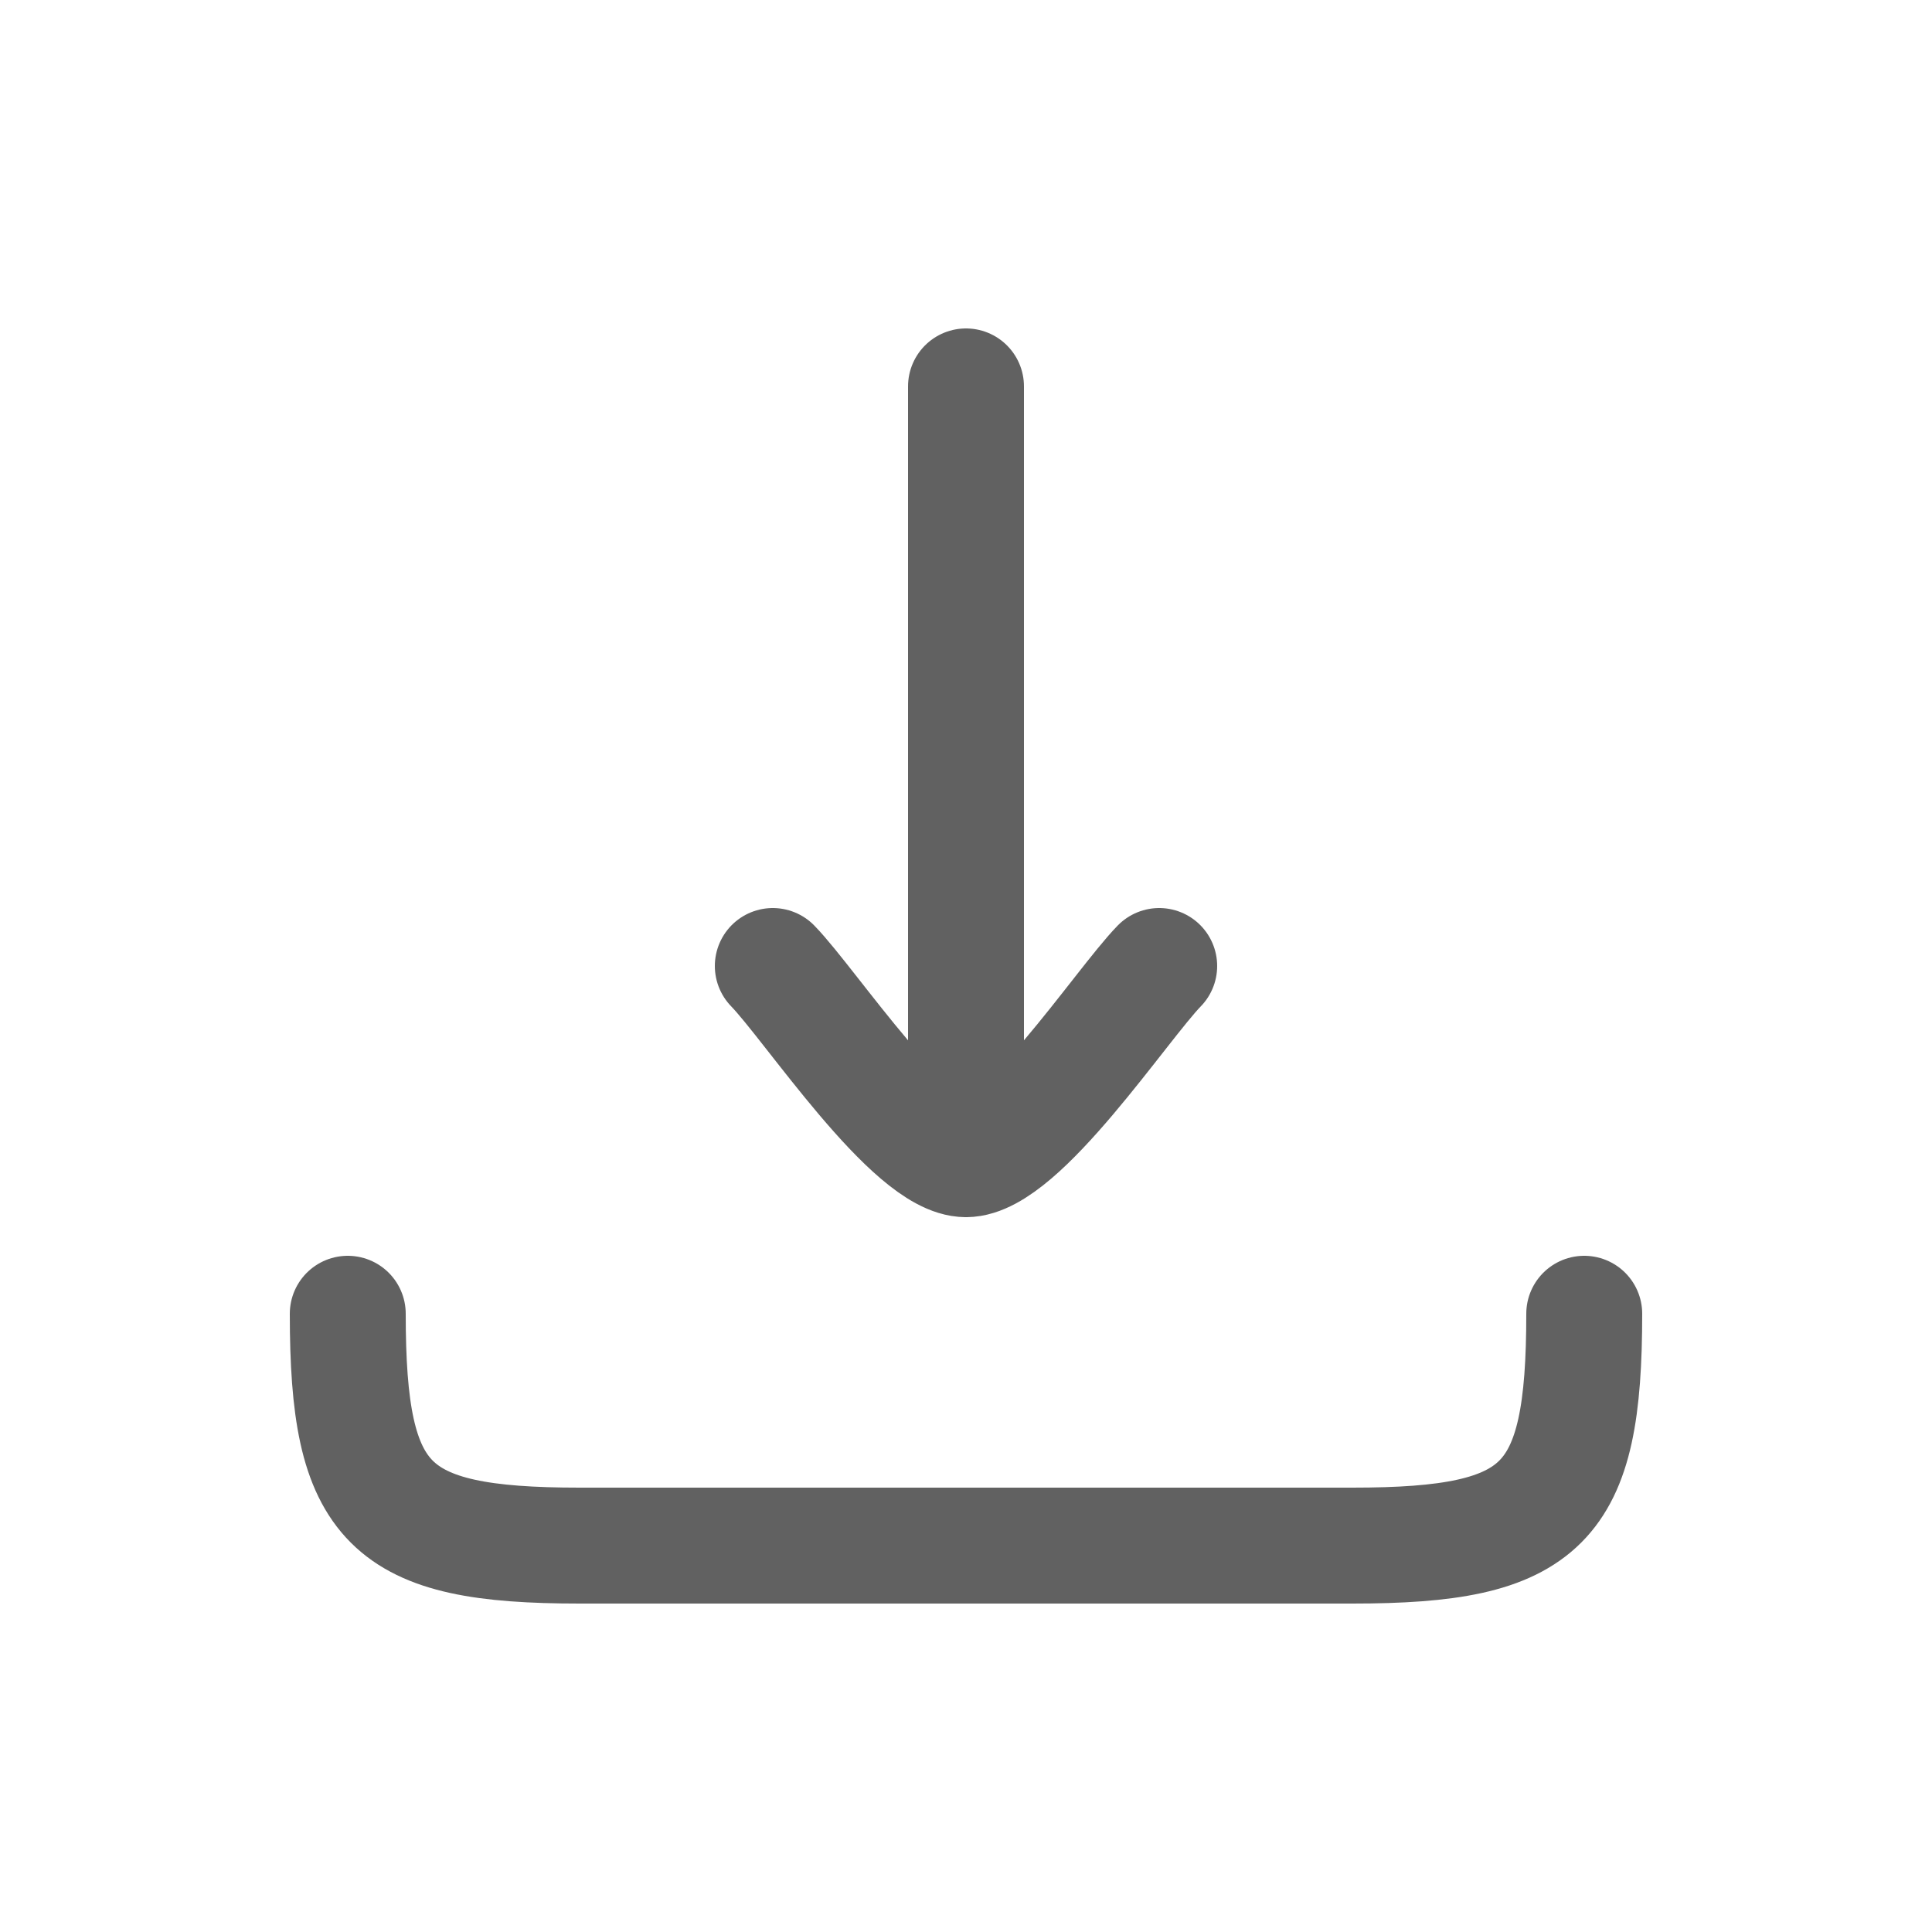
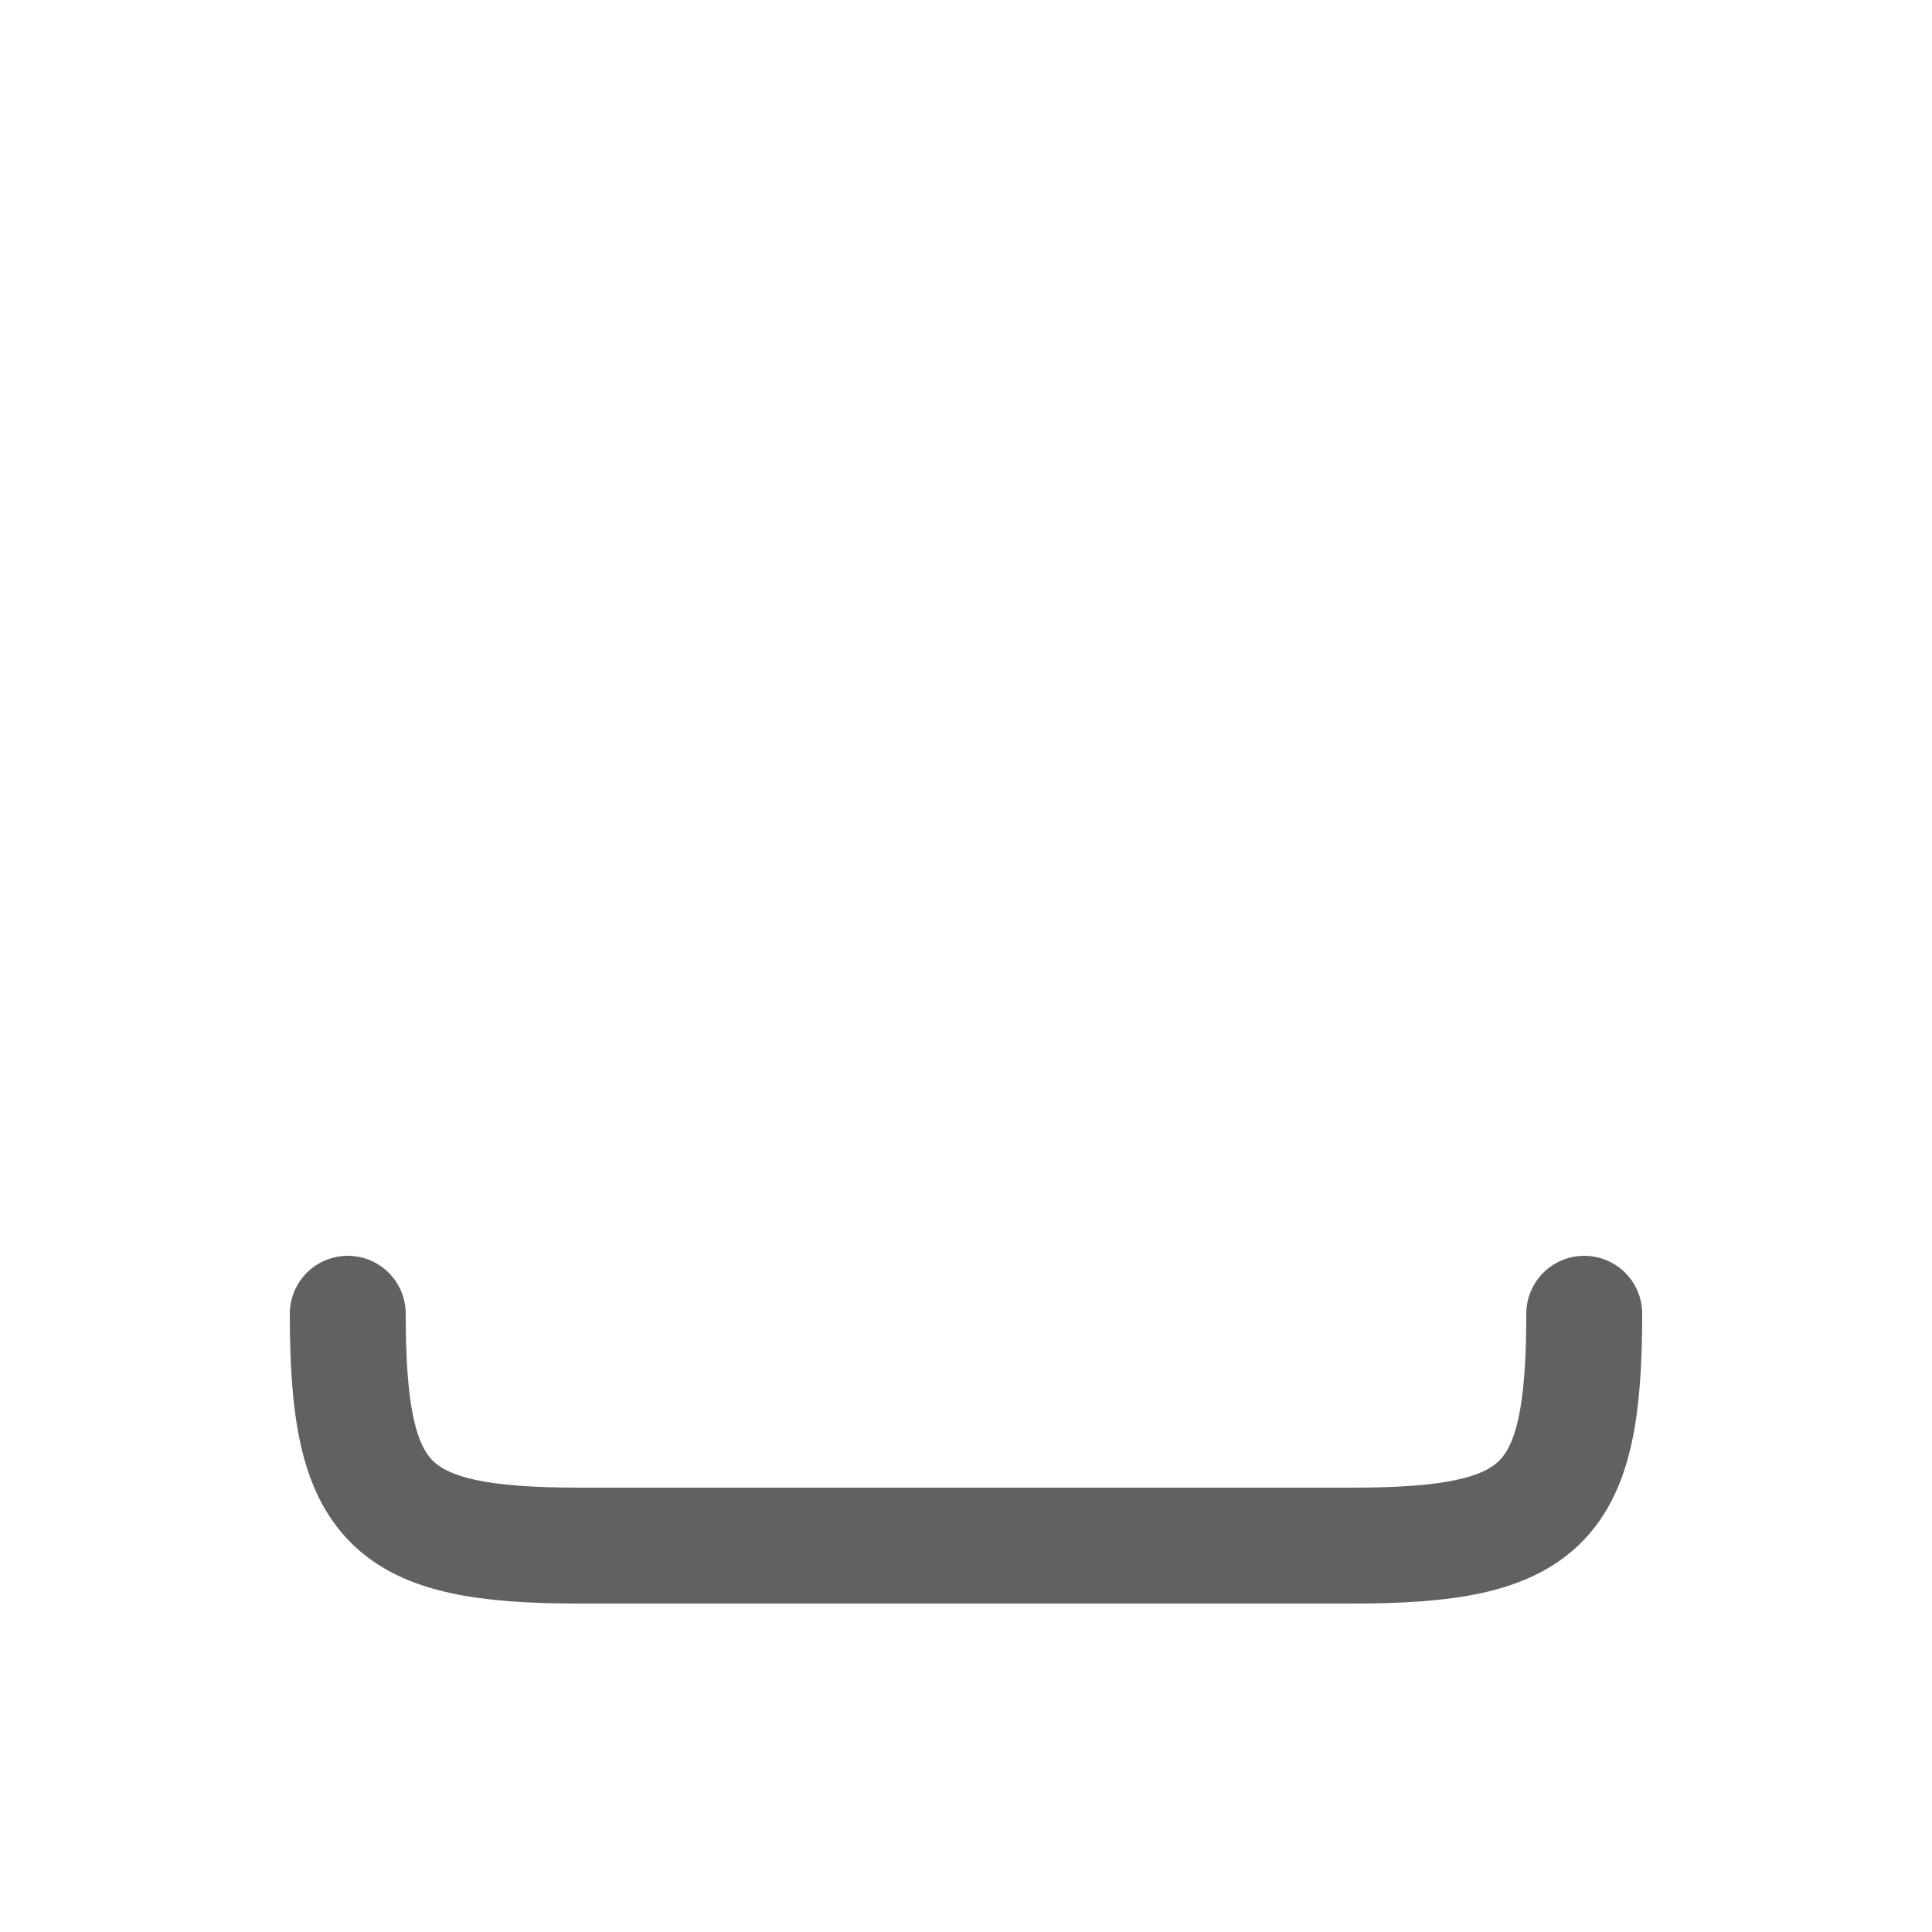
<svg xmlns="http://www.w3.org/2000/svg" width="25" height="25" viewBox="0 0 25 25" fill="none">
-   <path d="M12.5 15V5M12.5 15C11.8 15 10.492 13.006 10 12.5M12.5 15C13.2 15 14.508 13.006 15 12.5" stroke="#616161" stroke-width="1.5" stroke-linecap="round" stroke-linejoin="round" />
  <path d="M20.5 17C20.5 19.482 19.982 20 17.5 20H7.5C5.018 20 4.5 19.482 4.5 17" stroke="#616161" stroke-width="1.5" stroke-linecap="round" stroke-linejoin="round" />
</svg>